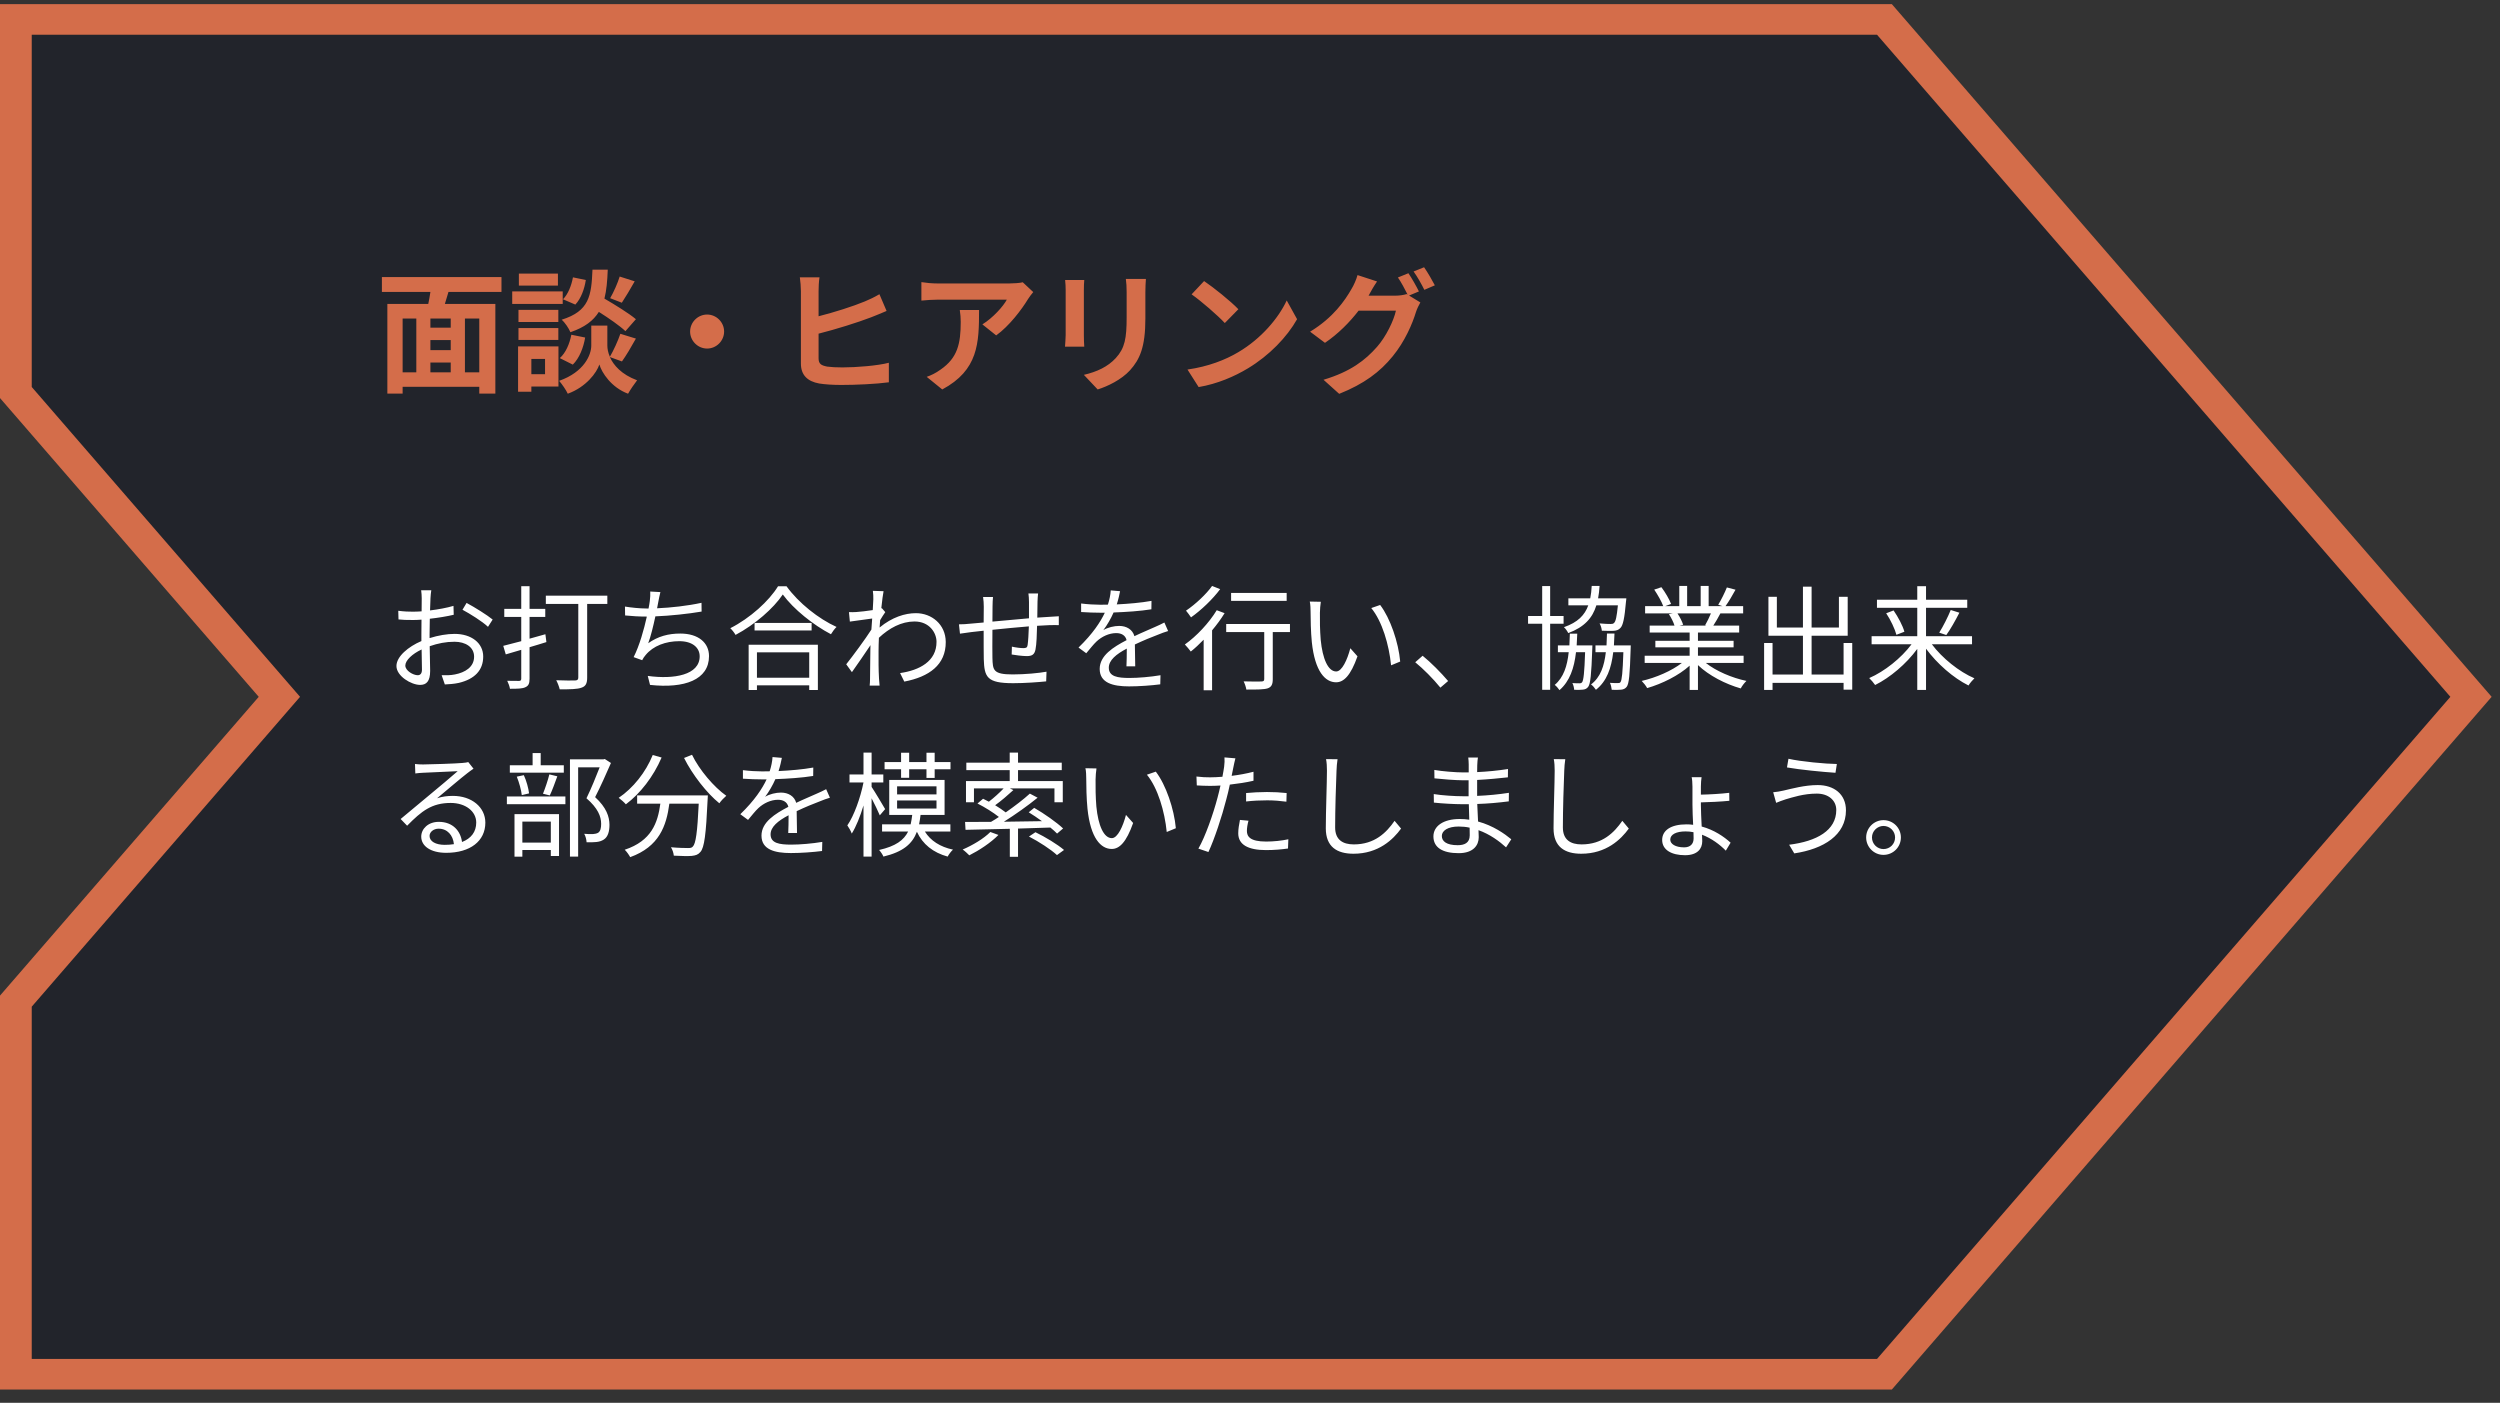
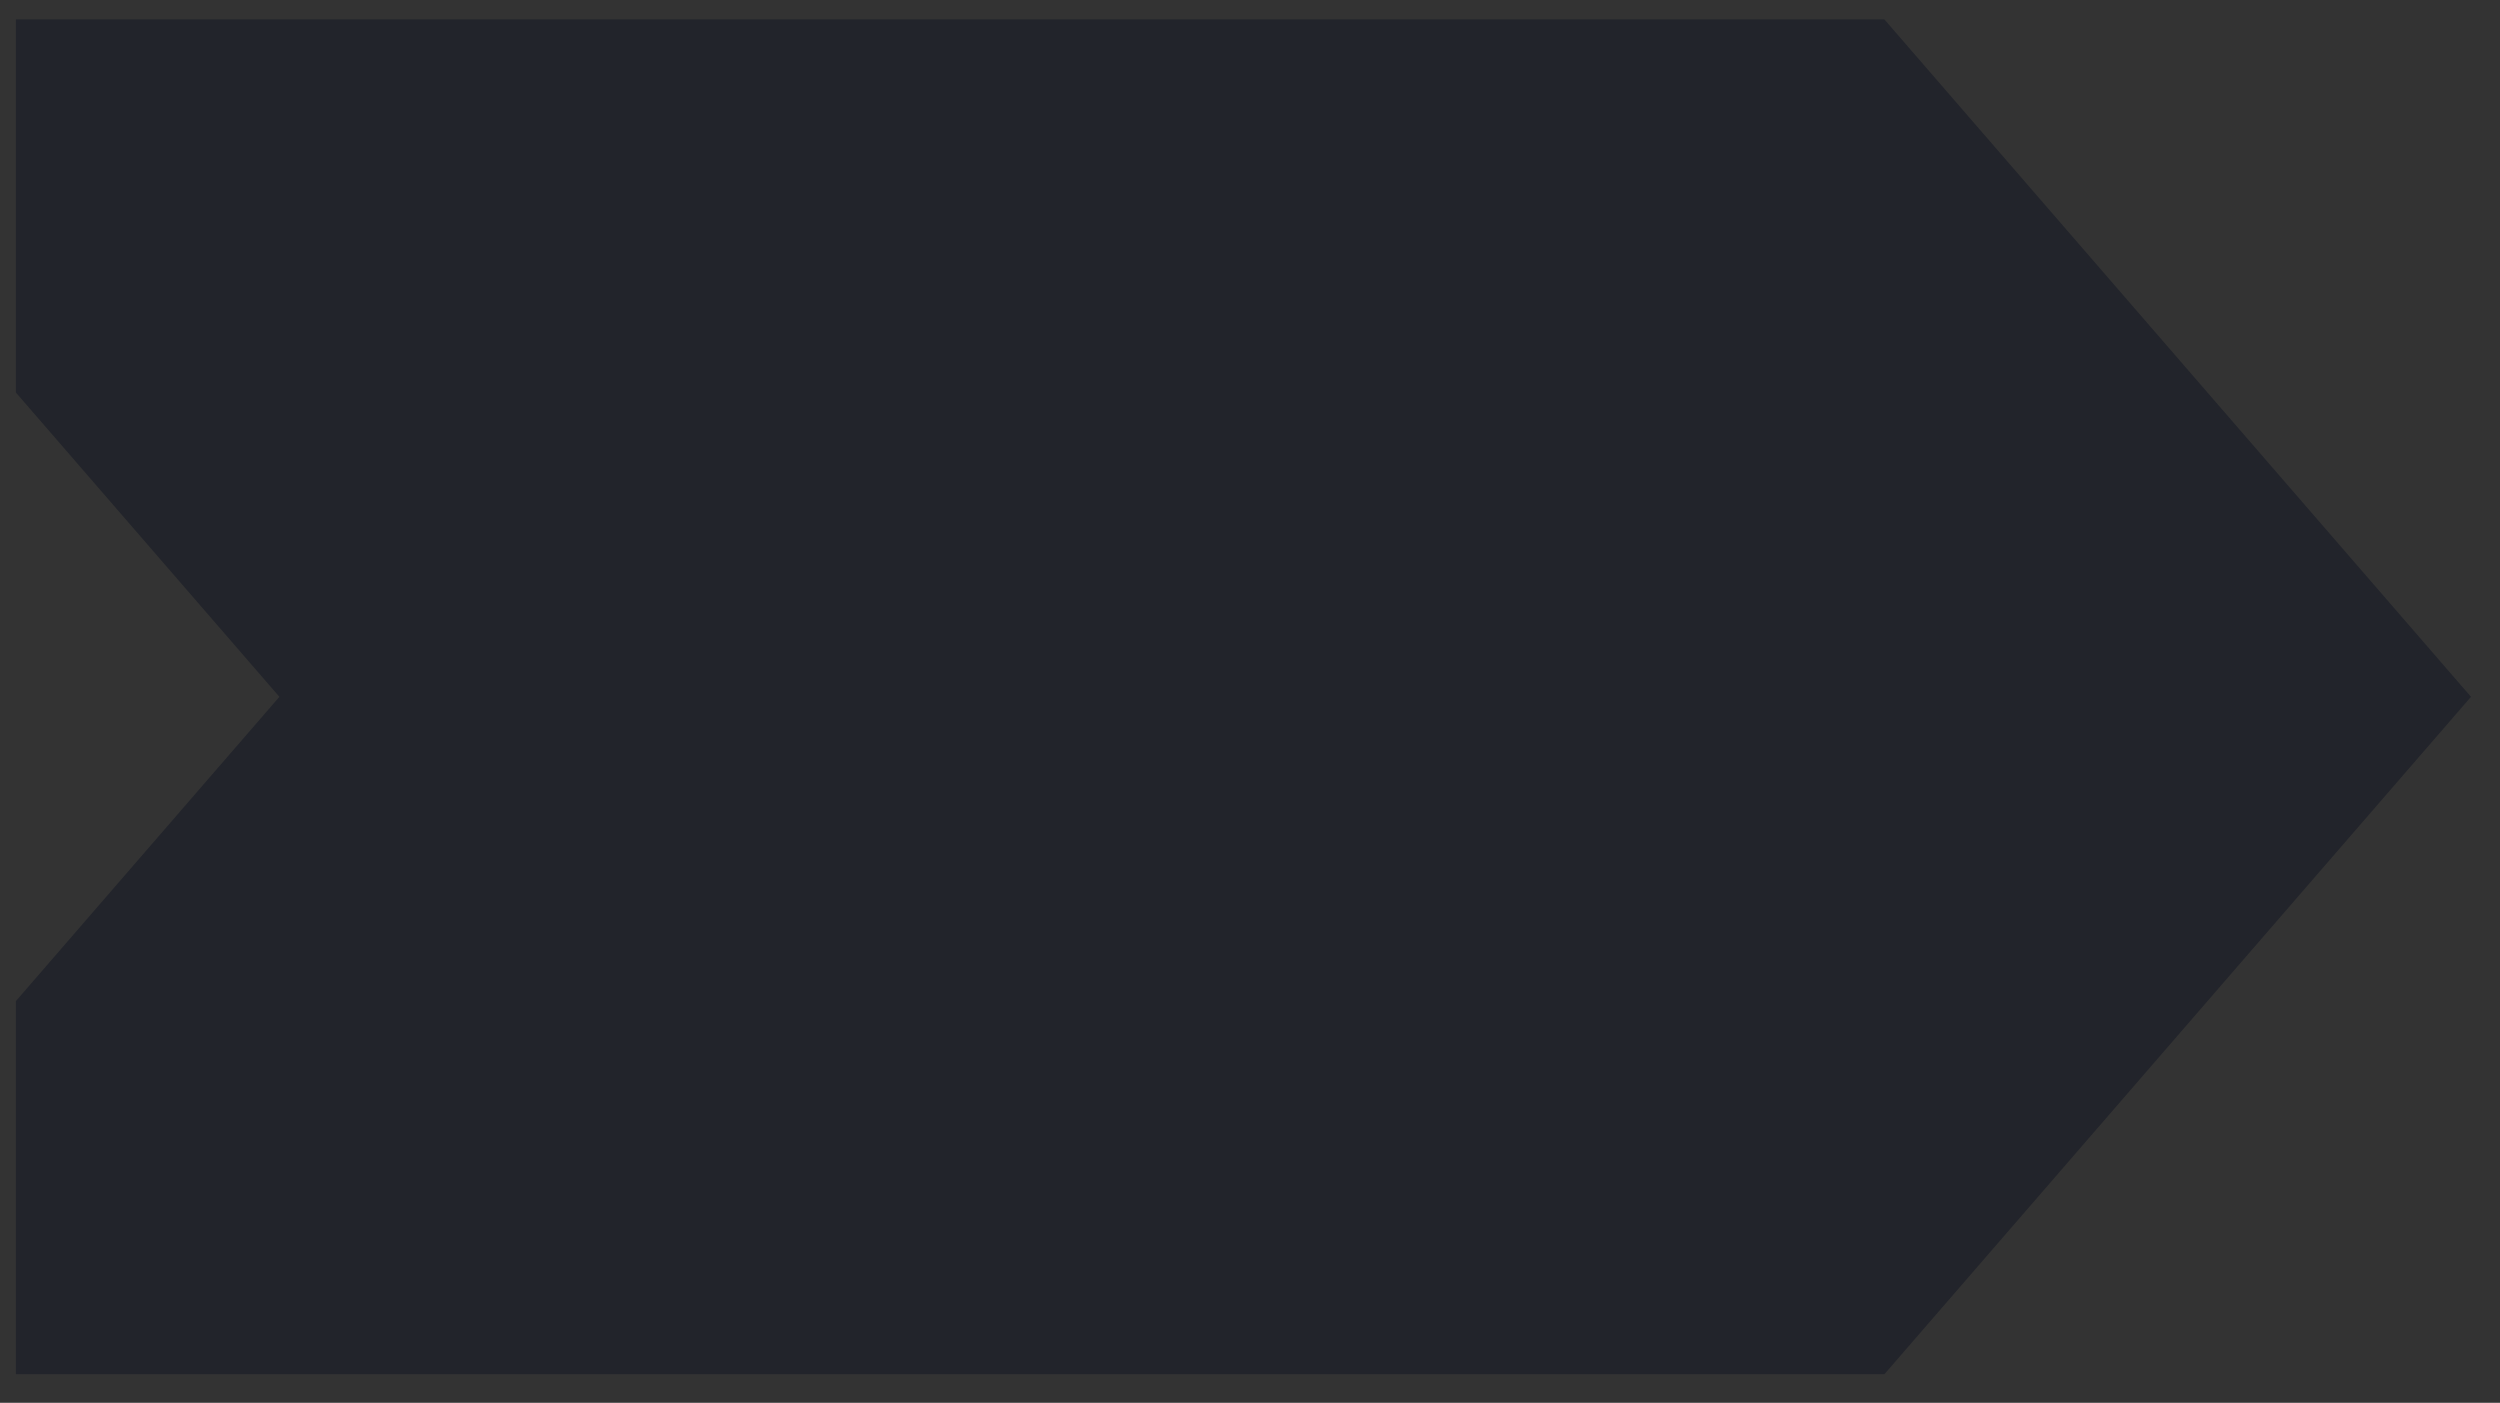
<svg xmlns="http://www.w3.org/2000/svg" width="180" height="101" viewBox="0 0 180 101" fill="none">
  <rect x="0" y="0" width="180" height="101" fill="#333333" stroke="none" />
  <path d="M135.677 1.399H1.142V28.26L20.116 50.171L1.142 72.081V98.944H135.677L177.911 50.171L135.677 1.399Z" fill="#22242B" />
-   <path d="M136.213 100.046H0V71.684L18.629 50.171L0 28.66V0.298H136.213L179.398 50.171L136.213 100.046ZM2.285 97.843H135.146L176.427 50.171L135.146 2.501H2.285V27.863L21.603 50.171L2.285 72.481V97.843Z" fill="#D46D4A" />
-   <path d="M34.508 26.808V22.934H33.475V26.808H34.508ZM28.989 22.934V26.808H29.975V22.934H28.989ZM32.452 23.594V22.934H30.989V23.594H32.452ZM30.989 26.1V26.808H32.452V26.1H30.989ZM32.452 25.21V24.483H30.989V25.21H32.452ZM36.106 21.021H32.289C32.203 21.317 32.108 21.604 32.031 21.882H35.666V28.338H34.508V27.85H28.989V28.338H27.89V21.882H30.835C30.893 21.604 30.95 21.308 30.989 21.021H27.497V19.95H36.106V21.021ZM44.618 19.911L45.699 20.256C45.384 20.81 45.039 21.394 44.772 21.796L43.93 21.47C44.178 21.05 44.475 20.38 44.618 19.911ZM45.785 22.982L45.03 23.843C44.628 23.46 43.844 22.915 43.117 22.456C42.725 23.087 42.103 23.565 41.07 23.919C40.955 23.642 40.678 23.221 40.439 23.02C42.428 22.398 42.581 21.308 42.658 19.414H43.758C43.729 20.208 43.672 20.896 43.519 21.499C44.303 21.958 45.269 22.551 45.785 22.982ZM41.242 26.253L40.305 25.784C40.726 25.421 41.013 24.751 41.137 24.101L42.132 24.302C42.007 25.038 41.711 25.794 41.242 26.253ZM41.252 19.969L42.179 20.16C42.084 20.791 41.835 21.499 41.424 21.93L40.534 21.547C40.888 21.203 41.147 20.562 41.252 19.969ZM40.171 19.701V20.562H37.359V19.701H40.171ZM40.515 20.983V21.882H36.88V20.983H40.515ZM40.2 22.312V23.183H37.33V22.312H40.2ZM37.33 24.474V23.622H40.2V24.474H37.33ZM39.243 25.842H38.258V26.942H39.243V25.842ZM40.209 24.942V27.831H38.258V28.204H37.301V24.942H40.209ZM44.781 26.023L43.911 25.708C44.169 26.291 44.743 26.961 45.871 27.381C45.671 27.64 45.374 28.07 45.221 28.348C44.016 27.898 43.327 26.836 43.155 26.243C42.964 26.836 42.199 27.869 40.879 28.348C40.764 28.089 40.458 27.649 40.257 27.42C42.084 26.779 42.572 25.526 42.572 24.885V23.441H43.729V24.885C43.729 25.096 43.777 25.383 43.911 25.689C44.178 25.229 44.494 24.541 44.666 24.034L45.785 24.378C45.451 24.981 45.078 25.612 44.781 26.023ZM50.912 22.647C51.582 22.647 52.136 23.202 52.136 23.871C52.136 24.541 51.582 25.096 50.912 25.096C50.243 25.096 49.688 24.541 49.688 23.871C49.688 23.202 50.243 22.647 50.912 22.647ZM59.004 19.969C58.956 20.265 58.937 20.696 58.937 20.963V22.771C60.075 22.484 61.424 22.054 62.275 21.7C62.62 21.556 62.945 21.404 63.318 21.183L63.834 22.389C63.471 22.542 63.041 22.723 62.715 22.848C61.749 23.221 60.181 23.709 58.937 24.024V25.794C58.937 26.205 59.128 26.31 59.559 26.396C59.836 26.435 60.228 26.454 60.659 26.454C61.663 26.454 63.203 26.329 63.997 26.119V27.525C63.088 27.649 61.644 27.716 60.582 27.716C59.961 27.716 59.387 27.678 58.975 27.611C58.143 27.458 57.665 27.009 57.665 26.176V20.963C57.665 20.686 57.627 20.208 57.589 19.969H59.004ZM74.394 21.03C74.289 21.155 74.107 21.384 74.021 21.528C73.571 22.274 72.663 23.479 71.725 24.149L70.731 23.355C71.496 22.886 72.242 22.044 72.491 21.576H67.507C67.106 21.576 66.79 21.604 66.34 21.643V20.313C66.704 20.37 67.106 20.409 67.507 20.409H72.663C72.931 20.409 73.457 20.38 73.638 20.323L74.394 21.03ZM70.492 22.322C70.492 24.694 70.444 26.645 67.842 28.041L66.723 27.133C67.029 27.028 67.373 26.865 67.727 26.607C68.942 25.765 69.172 24.751 69.172 23.183C69.172 22.886 69.152 22.628 69.105 22.322H70.492ZM82.505 20.084C82.486 20.351 82.467 20.657 82.467 21.04V22.934C82.467 24.99 82.065 25.88 81.357 26.664C80.726 27.353 79.731 27.822 79.033 28.041L78.038 26.989C78.985 26.769 79.76 26.406 80.334 25.784C80.994 25.067 81.118 24.349 81.118 22.857V21.04C81.118 20.657 81.099 20.351 81.061 20.084H82.505ZM78.067 20.16C78.048 20.38 78.038 20.59 78.038 20.896V24.13C78.038 24.369 78.048 24.742 78.067 24.962H76.68C76.689 24.78 76.728 24.407 76.728 24.12V20.896C76.728 20.715 76.718 20.38 76.689 20.16H78.067ZM86.694 20.237C87.364 20.686 88.607 21.681 89.162 22.264L88.186 23.259C87.689 22.723 86.493 21.681 85.795 21.193L86.694 20.237ZM85.499 26.607C86.991 26.396 88.234 25.909 89.162 25.354C90.798 24.388 92.041 22.924 92.644 21.633L93.39 22.982C92.663 24.273 91.391 25.593 89.851 26.521C88.885 27.104 87.651 27.64 86.302 27.869L85.499 26.607ZM101.405 19.672C101.644 20.017 101.989 20.629 102.161 20.983L101.453 21.279L102.266 21.776C102.161 21.958 102.027 22.226 101.95 22.465C101.692 23.316 101.147 24.589 100.277 25.65C99.368 26.769 98.22 27.64 96.422 28.357L95.293 27.343C97.245 26.76 98.306 25.928 99.148 24.971C99.798 24.235 100.353 23.077 100.506 22.369H97.818C97.177 23.202 96.345 24.043 95.398 24.684L94.327 23.881C96.001 22.867 96.843 21.623 97.311 20.801C97.455 20.571 97.656 20.131 97.742 19.806L99.148 20.265C98.918 20.6 98.67 21.03 98.564 21.241C98.555 21.26 98.545 21.27 98.536 21.289H100.449C100.745 21.289 101.07 21.241 101.281 21.174L101.348 21.212C101.157 20.83 100.889 20.323 100.65 19.978L101.405 19.672ZM102.534 19.242C102.783 19.596 103.136 20.208 103.309 20.543L102.553 20.868C102.352 20.466 102.046 19.911 101.778 19.548L102.534 19.242Z" fill="#D46D4A" />
-   <path d="M31.053 42.5C31.028 42.648 31.004 42.877 30.995 43.066C30.987 43.263 30.971 43.582 30.963 43.951C31.561 43.877 32.184 43.763 32.651 43.623L32.668 44.263C32.184 44.378 31.545 44.484 30.946 44.55C30.938 44.935 30.93 45.329 30.93 45.657C30.93 45.747 30.93 45.845 30.93 45.944C31.553 45.747 32.192 45.64 32.733 45.64C33.93 45.64 34.791 46.288 34.791 47.272C34.791 48.264 34.168 48.895 33.045 49.166C32.676 49.248 32.315 49.264 32.028 49.28L31.799 48.616C32.102 48.624 32.455 48.624 32.758 48.559C33.48 48.419 34.135 48.034 34.135 47.28C34.135 46.583 33.504 46.206 32.725 46.206C32.11 46.206 31.528 46.321 30.938 46.526C30.954 47.222 30.971 47.952 30.971 48.305C30.971 49.067 30.692 49.313 30.249 49.313C29.61 49.313 28.544 48.682 28.544 47.952C28.544 47.272 29.397 46.558 30.34 46.157C30.34 46.001 30.34 45.837 30.34 45.689C30.34 45.361 30.34 44.976 30.348 44.615C30.118 44.632 29.913 44.64 29.741 44.64C29.274 44.64 28.97 44.632 28.692 44.599L28.675 43.976C29.126 44.033 29.421 44.041 29.725 44.041C29.913 44.041 30.126 44.033 30.356 44.017C30.356 43.591 30.364 43.23 30.364 43.082C30.364 42.918 30.348 42.64 30.323 42.5H31.053ZM33.594 43.41C34.176 43.722 35.07 44.279 35.472 44.607L35.136 45.132C34.734 44.747 33.824 44.181 33.299 43.902L33.594 43.41ZM29.183 47.919C29.183 48.297 29.757 48.616 30.077 48.616C30.266 48.616 30.381 48.485 30.381 48.215C30.381 47.919 30.364 47.362 30.356 46.763C29.684 47.075 29.183 47.55 29.183 47.919ZM39.268 45.665L39.341 46.23C38.94 46.353 38.53 46.485 38.128 46.599V48.87C38.128 49.223 38.046 49.379 37.833 49.477C37.62 49.584 37.284 49.592 36.718 49.592C36.693 49.428 36.603 49.182 36.521 49.018C36.915 49.026 37.267 49.026 37.366 49.026C37.48 49.026 37.53 48.985 37.53 48.862V46.788C37.128 46.903 36.751 47.018 36.415 47.116L36.234 46.501C36.595 46.411 37.046 46.288 37.53 46.165V44.419H36.308V43.837H37.53V42.205H38.128V43.837H39.259V44.419H38.128V45.985L39.268 45.665ZM43.728 42.886V43.484H42.276V48.788C42.276 49.207 42.17 49.411 41.875 49.51C41.58 49.625 41.071 49.633 40.301 49.633C40.26 49.453 40.145 49.149 40.047 48.977C40.645 49.002 41.243 49.002 41.416 48.993C41.571 48.985 41.637 48.936 41.637 48.78V43.484H39.3V42.886H43.728ZM47.548 42.631C47.491 42.853 47.441 43.107 47.401 43.32C47.376 43.451 47.351 43.607 47.31 43.796C48.294 43.755 49.499 43.623 50.508 43.402L50.516 44.033C49.557 44.197 48.253 44.337 47.187 44.378C47.04 45.066 46.851 45.845 46.671 46.312C47.384 45.812 48.122 45.616 48.983 45.616C50.286 45.616 51.049 46.28 51.049 47.239C51.049 48.944 49.294 49.584 46.802 49.313L46.638 48.666C48.532 48.928 50.377 48.6 50.377 47.255C50.377 46.64 49.868 46.165 48.909 46.165C47.933 46.165 47.032 46.501 46.49 47.157C46.384 47.28 46.31 47.386 46.236 47.534L45.621 47.313C46.04 46.493 46.367 45.321 46.572 44.394H46.564C46.007 44.394 45.482 44.361 45.007 44.312L44.998 43.673C45.433 43.746 46.064 43.812 46.556 43.812C46.605 43.812 46.646 43.812 46.695 43.812C46.736 43.599 46.769 43.418 46.786 43.271C46.818 43.008 46.827 42.82 46.818 42.59L47.548 42.631ZM58.264 46.968H54.5V48.797H58.264V46.968ZM53.902 49.682V46.419H58.887V49.682H58.264V49.346H54.5V49.682H53.902ZM54.328 44.853H58.436V45.394H54.328V44.853ZM56.017 42.213H56.632C57.501 43.418 58.944 44.558 60.231 45.14C60.084 45.279 59.936 45.493 59.829 45.665C58.559 45.001 57.124 43.853 56.361 42.803C55.689 43.804 54.361 44.968 52.959 45.714C52.885 45.575 52.721 45.361 52.582 45.23C54.008 44.509 55.378 43.263 56.017 42.213ZM62.879 43.148C62.879 42.968 62.879 42.746 62.846 42.541L63.617 42.566C63.576 42.771 63.511 43.23 63.453 43.804C63.469 43.796 63.478 43.796 63.494 43.787L63.74 44.074C63.633 44.222 63.494 44.443 63.371 44.648C63.355 44.82 63.338 45.001 63.33 45.181C64.232 44.435 65.167 44.148 65.945 44.148C67.077 44.148 68.085 44.952 68.094 46.222C68.102 47.87 66.897 48.731 65.109 49.075L64.806 48.461C66.191 48.264 67.438 47.616 67.429 46.206C67.429 45.575 66.929 44.747 65.847 44.747C64.896 44.747 64.027 45.222 63.281 45.919C63.265 46.263 63.256 46.591 63.256 46.886C63.256 47.632 63.248 48.133 63.289 48.862C63.297 49.01 63.314 49.215 63.33 49.362H62.617C62.633 49.248 62.642 49.01 62.642 48.879C62.65 48.092 62.65 47.673 62.666 46.78C62.666 46.698 62.674 46.583 62.674 46.452C62.273 47.059 61.731 47.837 61.338 48.395L60.928 47.829C61.387 47.255 62.33 45.976 62.74 45.329C62.756 45.066 62.773 44.796 62.797 44.533C62.42 44.583 61.707 44.681 61.19 44.755L61.125 44.074C61.305 44.083 61.461 44.074 61.658 44.066C61.928 44.05 62.412 43.992 62.838 43.927C62.863 43.541 62.879 43.238 62.879 43.148ZM74.742 42.73C74.718 42.869 74.71 43.148 74.701 43.32C74.693 43.697 74.693 44.107 74.685 44.468C75.013 44.443 75.325 44.427 75.595 44.41C75.808 44.394 76.038 44.378 76.234 44.37V45.009C76.103 45.001 75.792 45.009 75.587 45.009C75.341 45.017 75.029 45.033 74.669 45.058C74.652 45.657 74.636 46.386 74.554 46.772C74.48 47.132 74.3 47.239 73.923 47.239C73.627 47.239 73.062 47.165 72.84 47.124L72.857 46.558C73.135 46.624 73.488 46.665 73.677 46.665C73.873 46.665 73.964 46.632 73.988 46.444C74.029 46.173 74.062 45.616 74.078 45.099C73.234 45.165 72.275 45.263 71.455 45.345C71.447 46.19 71.447 47.042 71.455 47.362C71.479 48.247 71.496 48.559 72.914 48.559C73.8 48.559 74.816 48.461 75.349 48.362L75.325 49.059C74.775 49.116 73.775 49.19 72.947 49.19C71.053 49.19 70.873 48.756 70.832 47.452C70.823 47.099 70.823 46.23 70.823 45.411C70.463 45.452 70.159 45.484 69.946 45.509C69.692 45.542 69.34 45.591 69.118 45.624L69.044 44.952C69.299 44.952 69.602 44.935 69.897 44.902C70.102 44.886 70.43 44.853 70.823 44.82C70.832 44.271 70.832 43.82 70.832 43.681C70.832 43.427 70.815 43.238 70.782 42.984H71.496C71.479 43.172 71.463 43.394 71.463 43.648C71.463 43.919 71.463 44.32 71.455 44.755C72.258 44.681 73.209 44.591 74.087 44.517V43.345C74.087 43.164 74.07 42.869 74.046 42.73H74.742ZM80.645 42.566C80.596 42.812 80.531 43.132 80.408 43.517C81.244 43.476 82.137 43.402 82.908 43.263L82.9 43.869C82.088 44.001 81.072 44.066 80.178 44.099C79.989 44.533 79.719 45.001 79.44 45.37C79.752 45.173 80.227 45.066 80.58 45.066C81.113 45.066 81.547 45.329 81.678 45.804C82.236 45.534 82.736 45.337 83.162 45.14C83.408 45.033 83.605 44.943 83.835 44.82L84.105 45.435C83.892 45.493 83.597 45.607 83.375 45.698C82.916 45.87 82.334 46.108 81.711 46.403C81.719 46.878 81.728 47.575 81.736 47.977H81.104C81.121 47.665 81.129 47.132 81.129 46.698C80.367 47.099 79.834 47.534 79.834 48.075C79.834 48.715 80.473 48.813 81.318 48.813C81.957 48.813 82.834 48.739 83.556 48.616L83.539 49.272C82.916 49.354 82.006 49.42 81.293 49.42C80.121 49.42 79.178 49.166 79.178 48.165C79.178 47.198 80.153 46.591 81.113 46.091C81.031 45.739 80.736 45.583 80.367 45.583C79.85 45.583 79.325 45.837 78.956 46.181C78.719 46.403 78.489 46.706 78.21 47.034L77.653 46.624C78.686 45.624 79.235 44.779 79.547 44.115C79.424 44.115 79.301 44.115 79.186 44.115C78.833 44.115 78.292 44.099 77.841 44.066V43.451C78.276 43.509 78.85 43.541 79.227 43.541C79.399 43.541 79.588 43.541 79.768 43.533C79.883 43.181 79.957 42.812 79.973 42.508L80.645 42.566ZM92.64 42.689V43.263H88.639V42.689H92.64ZM87.27 42.189L87.852 42.418C87.319 43.14 86.483 43.935 85.753 44.451C85.663 44.32 85.499 44.083 85.392 43.968C86.073 43.509 86.86 42.771 87.27 42.189ZM87.606 43.935L88.171 44.148C87.917 44.566 87.606 44.984 87.27 45.386V49.699H86.663V46.058C86.351 46.378 86.04 46.673 85.737 46.911C85.646 46.788 85.433 46.526 85.31 46.403C86.155 45.804 87.04 44.861 87.606 43.935ZM92.877 44.927V45.509H91.639V48.895C91.639 49.272 91.549 49.461 91.279 49.559C91 49.649 90.541 49.649 89.737 49.649C89.713 49.485 89.631 49.231 89.541 49.059C90.123 49.075 90.664 49.075 90.82 49.067C90.975 49.059 91.025 49.026 91.025 48.887V45.509H88.286V44.927H92.877ZM95.099 43.328C95.066 43.525 95.034 43.91 95.034 44.123C95.025 44.64 95.034 45.386 95.091 46.066C95.222 47.436 95.624 48.346 96.206 48.346C96.624 48.346 97.01 47.493 97.223 46.673L97.739 47.255C97.247 48.649 96.747 49.125 96.198 49.125C95.419 49.125 94.673 48.354 94.451 46.23C94.378 45.517 94.361 44.517 94.361 44.041C94.361 43.853 94.353 43.509 94.304 43.312L95.099 43.328ZM99.371 43.558C100.1 44.509 100.691 46.247 100.814 47.632L100.158 47.903C100.01 46.419 99.518 44.738 98.731 43.779L99.371 43.558ZM103.708 49.51C103.183 48.862 102.478 48.157 101.896 47.682L102.429 47.214C103.019 47.69 103.757 48.436 104.265 49.034L103.708 49.51ZM116.489 43.582H114.939C114.661 44.492 114.079 45.148 112.914 45.583C112.857 45.46 112.718 45.255 112.603 45.157C113.603 44.812 114.103 44.288 114.357 43.582H112.923V43.082H114.497C114.554 42.803 114.587 42.508 114.603 42.189H115.169C115.153 42.508 115.112 42.803 115.062 43.082H117.096C117.096 43.082 117.087 43.238 117.071 43.32C116.965 44.525 116.858 45.025 116.669 45.214C116.538 45.353 116.399 45.403 116.186 45.419C116.005 45.427 115.677 45.427 115.333 45.411C115.317 45.247 115.259 45.033 115.169 44.886C115.513 44.919 115.833 44.927 115.964 44.927C116.079 44.927 116.145 44.919 116.21 44.853C116.333 44.747 116.407 44.402 116.489 43.582ZM112.578 44.911H111.611V49.666H111.037V44.911H110.02V44.353H111.037V42.197H111.611V44.353H112.578V44.911ZM113.521 46.468H114.653C114.653 46.468 114.653 46.632 114.644 46.714C114.579 48.575 114.513 49.231 114.349 49.453C114.243 49.592 114.12 49.641 113.947 49.657C113.808 49.674 113.57 49.674 113.341 49.666C113.333 49.518 113.283 49.305 113.21 49.182C113.439 49.198 113.62 49.198 113.718 49.198C113.808 49.198 113.865 49.182 113.915 49.116C114.013 48.977 114.079 48.436 114.128 46.96H113.472C113.341 48.108 113.021 49.051 112.283 49.69C112.209 49.575 112.054 49.395 111.939 49.313C112.578 48.78 112.841 47.952 112.947 46.96H112.168V46.468H112.996C113.013 46.198 113.021 45.911 113.029 45.624H113.562C113.554 45.911 113.538 46.198 113.521 46.468ZM116.202 46.468H117.415C117.415 46.468 117.415 46.64 117.407 46.714C117.35 48.575 117.292 49.231 117.12 49.453C117.014 49.584 116.891 49.641 116.719 49.657C116.563 49.674 116.309 49.674 116.046 49.666C116.03 49.51 115.981 49.297 115.915 49.166C116.161 49.182 116.374 49.182 116.473 49.182C116.571 49.182 116.628 49.182 116.678 49.108C116.776 48.969 116.833 48.436 116.883 46.96H116.153C116.013 48.116 115.694 49.043 114.907 49.666C114.833 49.551 114.685 49.37 114.554 49.28C115.235 48.764 115.505 47.96 115.62 46.96H114.874V46.468H115.669C115.686 46.198 115.694 45.911 115.702 45.616H116.243C116.235 45.911 116.218 46.198 116.202 46.468ZM123.187 44.164H120.777C120.949 44.419 121.121 44.763 121.187 44.984L120.924 45.042H122.851L122.769 45.017C122.908 44.779 123.072 44.443 123.187 44.164ZM125.54 47.731H122.818C123.564 48.321 124.696 48.805 125.745 49.026C125.606 49.157 125.417 49.395 125.335 49.567C124.237 49.256 123.04 48.641 122.253 47.887V49.674H121.654V47.928C120.867 48.641 119.67 49.231 118.596 49.543C118.514 49.387 118.334 49.157 118.202 49.026C119.219 48.797 120.359 48.305 121.097 47.731H118.416V47.214H121.654V46.608H119.186V46.14H121.654V45.542H118.776V45.042H120.564C120.49 44.796 120.326 44.468 120.162 44.222L120.449 44.164H118.448V43.64H119.752C119.637 43.312 119.35 42.82 119.104 42.451L119.621 42.279C119.9 42.648 120.195 43.156 120.318 43.484L119.9 43.64H120.908V42.189H121.474V43.64H122.449V42.189H123.023V43.64H124.015L123.712 43.541C123.925 43.197 124.187 42.664 124.335 42.295L124.958 42.459C124.728 42.877 124.466 43.328 124.237 43.64H125.507V44.164H123.868C123.704 44.476 123.523 44.796 123.359 45.042H125.22V45.542H122.253V46.14H124.819V46.608H122.253V47.214H125.54V47.731ZM132.738 46.296H133.361V49.657H132.738V49.166H127.623V49.674H127.016V46.296H127.623V48.567H129.812V45.771H127.327V42.968H127.934V45.181H129.812V42.238H130.435V45.181H132.402V42.968H133.034V45.771H130.435V48.567H132.738V46.296ZM141.986 46.386H139.092C139.838 47.386 141.052 48.362 142.158 48.838C142.027 48.961 141.83 49.19 141.732 49.354C140.642 48.813 139.469 47.788 138.674 46.706V49.674H138.043V46.722C137.248 47.805 136.083 48.788 135.009 49.321C134.911 49.174 134.714 48.944 134.583 48.821C135.682 48.346 136.887 47.386 137.633 46.386H134.755V45.804H138.043V43.763H135.141V43.181H138.043V42.205H138.674V43.181H141.642V43.763H138.674V45.804H141.986V46.386ZM135.805 44.156L136.338 43.951C136.665 44.427 137.002 45.058 137.116 45.484L136.542 45.706C136.436 45.296 136.124 44.632 135.805 44.156ZM140.133 45.722L139.625 45.55C139.904 45.107 140.256 44.41 140.453 43.919L141.076 44.115C140.789 44.673 140.429 45.321 140.133 45.722ZM30.928 60.19C30.928 60.584 31.379 60.829 32.018 60.829C32.256 60.829 32.477 60.813 32.682 60.78C32.617 60.133 32.207 59.665 31.584 59.665C31.215 59.665 30.928 59.903 30.928 60.19ZM29.879 55.008C30.067 55.033 30.297 55.041 30.461 55.041C30.887 55.041 32.838 54.976 33.273 54.935C33.519 54.918 33.633 54.894 33.715 54.869L34.093 55.345C33.945 55.451 33.781 55.558 33.633 55.681C33.224 55.992 32.109 56.943 31.469 57.476C31.846 57.345 32.24 57.304 32.609 57.304C33.97 57.304 34.945 58.124 34.945 59.231C34.945 60.551 33.863 61.403 32.125 61.403C31.01 61.403 30.329 60.92 30.329 60.239C30.329 59.673 30.83 59.173 31.592 59.173C32.617 59.173 33.166 59.846 33.265 60.624C33.92 60.37 34.289 59.895 34.289 59.222C34.289 58.419 33.519 57.812 32.453 57.812C31.084 57.812 30.354 58.395 29.313 59.452L28.846 58.968C29.526 58.411 30.576 57.534 31.051 57.132C31.51 56.755 32.535 55.894 32.953 55.525C32.519 55.541 30.879 55.615 30.444 55.64C30.264 55.648 30.075 55.664 29.903 55.689L29.879 55.008ZM40.594 55.099V55.632H36.708V55.099H38.348V54.221H38.93V55.099H40.594ZM39.586 57.271L39.094 57.148C39.249 56.771 39.454 56.164 39.553 55.755L40.127 55.894C39.955 56.37 39.758 56.911 39.586 57.271ZM38.093 57.124L37.569 57.247C37.528 56.886 37.38 56.337 37.208 55.919L37.716 55.812C37.905 56.214 38.053 56.771 38.093 57.124ZM39.659 59.157H37.61V60.666H39.659V59.157ZM37.044 61.682V58.616H40.25V61.633H39.659V61.198H37.61V61.682H37.044ZM36.495 57.903V57.345H40.709V57.903H36.495ZM43.545 54.648L43.988 54.935C43.652 55.705 43.234 56.648 42.849 57.394C43.669 58.148 43.873 58.796 43.882 59.378C43.882 59.878 43.767 60.255 43.48 60.444C43.332 60.542 43.16 60.6 42.947 60.624C42.742 60.649 42.471 60.649 42.234 60.641C42.225 60.469 42.168 60.206 42.062 60.034C42.316 60.059 42.537 60.059 42.709 60.051C42.832 60.042 42.963 60.018 43.062 59.96C43.234 59.854 43.283 59.608 43.283 59.313C43.283 58.796 43.054 58.19 42.225 57.476C42.562 56.788 42.922 55.902 43.176 55.246H41.627V61.674H41.037V54.672H43.447L43.545 54.648ZM46.997 54.361L47.636 54.541C47.046 55.919 46.095 57.14 45.062 57.911C44.956 57.78 44.693 57.55 44.546 57.444C45.579 56.747 46.489 55.615 46.997 54.361ZM45.874 57.271H50.965C50.965 57.271 50.957 57.484 50.949 57.566C50.834 60.083 50.711 61.026 50.432 61.338C50.26 61.543 50.088 61.592 49.801 61.625C49.53 61.649 49.022 61.633 48.514 61.608C48.497 61.428 48.424 61.182 48.309 61.002C48.842 61.051 49.35 61.059 49.539 61.059C49.711 61.059 49.809 61.043 49.883 60.952C50.096 60.747 50.211 59.928 50.309 57.862H48.194C47.981 59.477 47.456 60.961 45.374 61.715C45.292 61.559 45.12 61.313 44.98 61.182C46.907 60.542 47.358 59.247 47.546 57.862H45.874V57.271ZM49.252 54.574L49.825 54.344C50.358 55.443 51.408 56.673 52.293 57.296C52.138 57.427 51.908 57.665 51.793 57.837C50.891 57.107 49.858 55.787 49.252 54.574ZM56.294 54.566C56.245 54.812 56.179 55.132 56.056 55.517C56.893 55.476 57.786 55.402 58.557 55.263L58.549 55.869C57.737 56.001 56.72 56.066 55.827 56.099C55.638 56.533 55.368 57.001 55.089 57.37C55.401 57.173 55.876 57.066 56.228 57.066C56.761 57.066 57.196 57.329 57.327 57.804C57.885 57.534 58.385 57.337 58.811 57.14C59.057 57.033 59.254 56.943 59.483 56.82L59.754 57.435C59.541 57.493 59.245 57.607 59.024 57.698C58.565 57.87 57.983 58.108 57.36 58.403C57.368 58.878 57.376 59.575 57.385 59.977H56.753C56.77 59.665 56.778 59.132 56.778 58.698C56.015 59.099 55.482 59.534 55.482 60.075C55.482 60.715 56.122 60.813 56.966 60.813C57.606 60.813 58.483 60.739 59.205 60.616L59.188 61.272C58.565 61.354 57.655 61.42 56.942 61.42C55.769 61.42 54.827 61.166 54.827 60.165C54.827 59.198 55.802 58.591 56.761 58.091C56.679 57.739 56.384 57.583 56.015 57.583C55.499 57.583 54.974 57.837 54.605 58.181C54.367 58.403 54.138 58.706 53.859 59.034L53.302 58.624C54.335 57.624 54.884 56.779 55.196 56.115C55.072 56.115 54.95 56.115 54.835 56.115C54.482 56.115 53.941 56.099 53.49 56.066V55.451C53.925 55.509 54.499 55.541 54.876 55.541C55.048 55.541 55.236 55.541 55.417 55.533C55.532 55.181 55.605 54.812 55.622 54.508L56.294 54.566ZM64.878 56.001V55.386H63.689V54.869H64.878V54.197H65.46V54.869H66.706V54.197H67.296V54.869H68.436V55.386H67.296V56.009H66.706V55.386H65.46V56.001H64.878ZM63.73 58.255L63.345 58.706C63.23 58.427 62.976 57.903 62.755 57.476V61.674H62.172V57.993C61.935 58.788 61.631 59.534 61.328 60.018C61.262 59.837 61.115 59.575 61.008 59.428C61.484 58.747 61.951 57.444 62.172 56.337H61.164V55.763H62.172V54.189H62.755V55.763H63.599V56.337H62.755V56.656C62.968 56.968 63.583 58.001 63.73 58.255ZM64.591 57.632V58.214H67.428V57.632H64.591ZM64.591 56.615V57.197H67.428V56.615H64.591ZM68.428 59.87H66.591C66.993 60.526 67.69 60.977 68.616 61.174C68.485 61.288 68.313 61.518 68.231 61.674C67.182 61.387 66.427 60.78 66.017 59.887C65.689 60.756 65.034 61.33 63.607 61.674C63.558 61.543 63.402 61.313 63.296 61.198C64.493 60.928 65.075 60.493 65.386 59.87H63.509V59.354H65.567C65.616 59.149 65.648 58.911 65.681 58.673H64.025V56.156H68.01V58.673H66.28C66.255 58.911 66.214 59.141 66.173 59.354H68.428V59.87ZM71.305 59.903L71.888 60.116C71.33 60.682 70.494 61.231 69.789 61.584C69.682 61.477 69.461 61.264 69.313 61.166C70.035 60.854 70.822 60.387 71.305 59.903ZM75.626 59.583L73.298 59.657V61.69H72.707V59.673C71.494 59.706 70.371 59.731 69.518 59.747L69.485 59.181C70.01 59.181 70.65 59.181 71.355 59.173C71.543 59.067 71.732 58.944 71.92 58.821C71.519 58.501 70.904 58.116 70.379 57.853L70.781 57.509C70.912 57.575 71.059 57.648 71.199 57.722C71.56 57.444 71.97 57.075 72.265 56.763H70.125V57.763H69.551V56.238H72.699V55.451H69.576V54.91H72.699V54.189H73.298V54.91H76.446V55.451H73.298V56.238H76.52V57.763H75.921V56.763H72.707L72.962 56.886C72.552 57.263 72.076 57.673 71.65 57.976C71.929 58.148 72.207 58.329 72.412 58.493C73.06 58.042 73.699 57.55 74.15 57.14L74.708 57.435C74.003 58.009 73.101 58.649 72.281 59.165C73.15 59.157 74.093 59.141 75.019 59.124C74.708 58.895 74.372 58.673 74.068 58.485L74.462 58.165C75.192 58.583 76.085 59.214 76.544 59.649L76.11 60.018C75.987 59.887 75.815 59.739 75.626 59.583ZM74.085 60.231L74.552 59.919C75.249 60.255 76.143 60.797 76.61 61.198L76.102 61.567C75.683 61.174 74.806 60.6 74.085 60.231ZM78.947 55.328C78.914 55.525 78.881 55.91 78.881 56.123C78.873 56.64 78.881 57.386 78.938 58.066C79.069 59.436 79.471 60.346 80.053 60.346C80.471 60.346 80.857 59.493 81.07 58.673L81.586 59.255C81.094 60.649 80.594 61.125 80.045 61.125C79.266 61.125 78.52 60.354 78.299 58.23C78.225 57.517 78.209 56.517 78.209 56.041C78.209 55.853 78.2 55.509 78.151 55.312L78.947 55.328ZM83.218 55.558C83.948 56.509 84.538 58.247 84.661 59.632L84.005 59.903C83.857 58.419 83.365 56.738 82.578 55.779L83.218 55.558ZM89.891 59.091C89.818 59.362 89.777 59.616 89.777 59.829C89.777 60.215 89.99 60.592 91.162 60.592C91.695 60.592 92.261 60.534 92.761 60.428L92.736 61.092C92.294 61.157 91.752 61.207 91.154 61.207C89.859 61.207 89.154 60.813 89.154 60.001C89.154 59.682 89.211 59.378 89.276 59.034L89.891 59.091ZM88.949 54.599C88.899 54.779 88.834 55.09 88.801 55.255C88.768 55.427 88.727 55.64 88.678 55.861C89.211 55.796 89.752 55.697 90.252 55.566V56.214C89.719 56.337 89.121 56.427 88.547 56.492C88.473 56.853 88.383 57.23 88.284 57.591C87.989 58.755 87.432 60.444 87.006 61.346L86.284 61.1C86.776 60.255 87.358 58.591 87.661 57.435C87.735 57.165 87.809 56.853 87.875 56.558C87.604 56.574 87.35 56.583 87.12 56.583C86.76 56.583 86.465 56.566 86.169 56.55L86.145 55.91C86.538 55.959 86.833 55.968 87.129 55.968C87.399 55.968 87.694 55.951 88.014 55.927C88.071 55.64 88.112 55.377 88.137 55.214C88.17 54.984 88.178 54.705 88.162 54.533L88.949 54.599ZM89.719 57.099C90.154 57.058 90.695 57.025 91.22 57.025C91.703 57.025 92.195 57.05 92.638 57.099L92.621 57.722C92.203 57.665 91.72 57.624 91.244 57.624C90.728 57.624 90.228 57.648 89.719 57.706V57.099ZM96.303 54.664C96.262 54.935 96.237 55.222 96.229 55.492C96.188 56.419 96.13 58.353 96.13 59.575C96.13 60.477 96.696 60.797 97.475 60.797C98.975 60.797 99.82 59.952 100.41 59.099L100.877 59.657C100.312 60.436 99.254 61.469 97.45 61.469C96.27 61.469 95.458 60.977 95.458 59.641C95.458 58.427 95.54 56.353 95.54 55.492C95.54 55.189 95.524 54.894 95.475 54.656L96.303 54.664ZM103.812 60.19C103.812 60.567 104.14 60.854 104.952 60.854C105.419 60.854 105.821 60.706 105.821 60.141C105.821 60.001 105.813 59.805 105.813 59.592C105.559 59.534 105.288 59.51 105.018 59.51C104.239 59.51 103.812 59.813 103.812 60.19ZM106.411 54.541C106.387 54.689 106.37 54.853 106.362 55.09C106.362 55.197 106.354 55.377 106.354 55.591C107.092 55.558 107.838 55.484 108.576 55.369L108.568 55.968C107.92 56.041 107.141 56.115 106.354 56.156C106.354 56.517 106.354 56.902 106.354 57.206C106.354 57.239 106.354 57.271 106.354 57.304C107.149 57.271 107.895 57.197 108.641 57.083L108.633 57.698C107.862 57.796 107.141 57.862 106.362 57.886C106.379 58.312 106.403 58.755 106.42 59.149C107.51 59.444 108.346 60.042 108.813 60.428L108.436 61.01C107.953 60.567 107.272 60.067 106.452 59.772C106.461 59.977 106.469 60.149 106.469 60.28C106.469 60.846 106.092 61.428 105.026 61.428C103.845 61.428 103.206 61.01 103.206 60.223C103.206 59.477 103.919 58.968 105.1 58.968C105.337 58.968 105.567 58.985 105.788 59.018C105.78 58.649 105.764 58.255 105.755 57.903C105.6 57.903 105.444 57.903 105.288 57.903C104.731 57.903 103.829 57.853 103.239 57.788L103.23 57.173C103.821 57.271 104.755 57.329 105.296 57.329C105.444 57.329 105.591 57.329 105.739 57.329C105.739 57.288 105.739 57.247 105.739 57.206C105.739 56.878 105.739 56.517 105.739 56.181C105.624 56.181 105.501 56.181 105.378 56.181C104.804 56.181 103.796 56.099 103.28 56.041L103.271 55.435C103.804 55.533 104.821 55.615 105.37 55.615C105.493 55.615 105.616 55.615 105.747 55.615C105.747 55.402 105.747 55.205 105.747 55.033C105.747 54.894 105.731 54.656 105.714 54.541H106.411ZM112.7 54.664C112.659 54.935 112.634 55.222 112.626 55.492C112.585 56.419 112.527 58.353 112.527 59.575C112.527 60.477 113.093 60.797 113.872 60.797C115.372 60.797 116.217 59.952 116.807 59.099L117.274 59.657C116.709 60.436 115.651 61.469 113.847 61.469C112.667 61.469 111.855 60.977 111.855 59.641C111.855 58.427 111.937 56.353 111.937 55.492C111.937 55.189 111.921 54.894 111.872 54.656L112.7 54.664ZM120.259 60.452C120.259 60.764 120.627 61.01 121.259 61.01C121.701 61.01 121.939 60.764 121.939 60.37C121.939 60.247 121.931 60.092 121.931 59.919C121.742 59.878 121.554 59.862 121.357 59.862C120.701 59.862 120.259 60.075 120.259 60.452ZM122.513 55.959C122.489 56.083 122.464 56.41 122.464 56.632V57.214C123.013 57.206 123.915 57.157 124.505 57.083L124.514 57.657C123.94 57.714 123.021 57.763 122.464 57.771V57.985C122.464 58.378 122.497 58.968 122.521 59.51C123.407 59.747 124.128 60.239 124.604 60.674L124.259 61.248C123.833 60.813 123.235 60.362 122.546 60.1C122.554 60.28 122.562 60.444 122.562 60.567C122.562 61.1 122.226 61.575 121.324 61.575C120.357 61.575 119.676 61.198 119.676 60.477C119.676 59.788 120.3 59.354 121.423 59.354C121.587 59.354 121.751 59.362 121.906 59.386C121.882 58.886 121.857 58.345 121.857 57.944V56.64C121.857 56.394 121.833 56.074 121.8 55.959H122.513ZM132.212 58.321C132.212 57.632 131.654 57.14 130.81 57.14C129.859 57.14 129.056 57.411 128.572 57.55C128.318 57.632 128.08 57.722 127.883 57.804L127.67 57.042C127.9 57.025 128.178 56.976 128.424 56.919C128.998 56.788 129.933 56.525 130.876 56.525C132.04 56.525 132.909 57.173 132.909 58.345C132.909 60.124 131.31 61.125 129.187 61.444L128.818 60.821C130.81 60.575 132.212 59.788 132.212 58.321ZM128.769 54.631C129.67 54.836 131.449 55 132.253 55.008L132.155 55.64C131.244 55.582 129.588 55.418 128.662 55.255L128.769 54.631ZM135.61 59.05C136.306 59.05 136.864 59.608 136.864 60.297C136.864 60.993 136.306 61.551 135.61 61.551C134.929 61.551 134.363 60.993 134.363 60.297C134.363 59.608 134.929 59.05 135.61 59.05ZM135.61 61.133C136.077 61.133 136.446 60.764 136.446 60.297C136.446 59.846 136.077 59.468 135.61 59.468C135.159 59.468 134.782 59.846 134.782 60.297C134.782 60.764 135.159 61.133 135.61 61.133Z" fill="white" />
</svg>